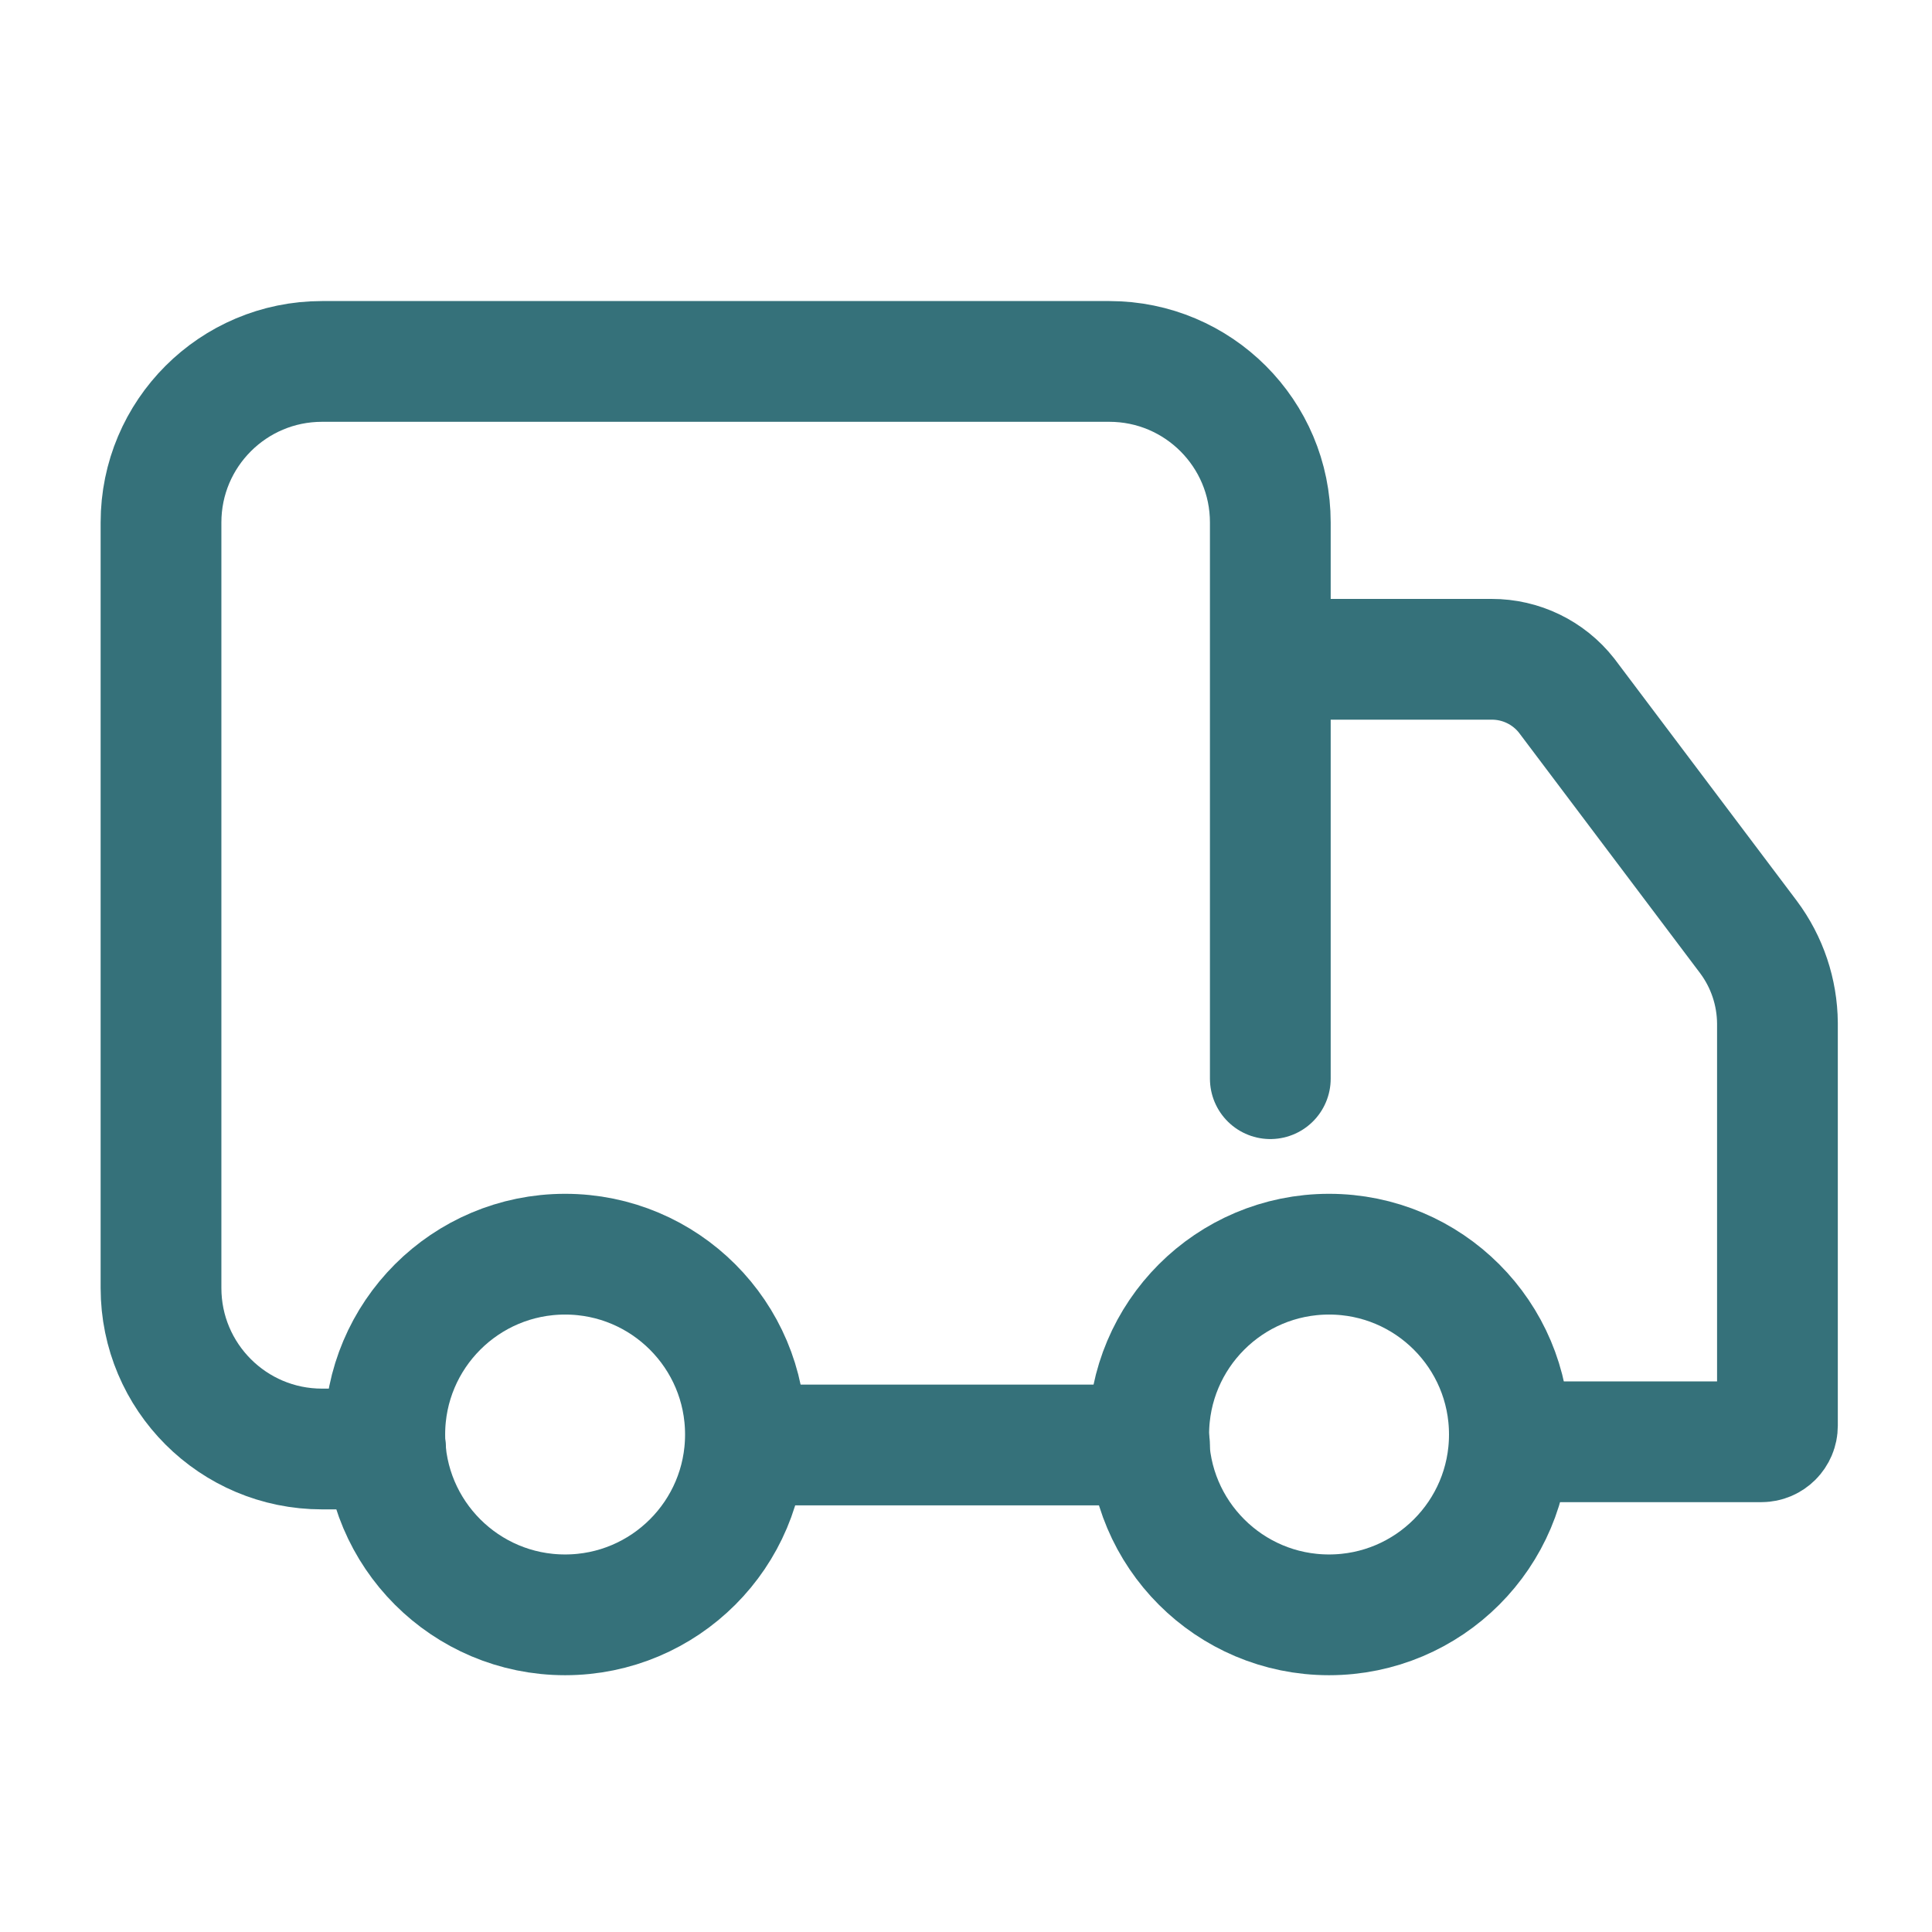
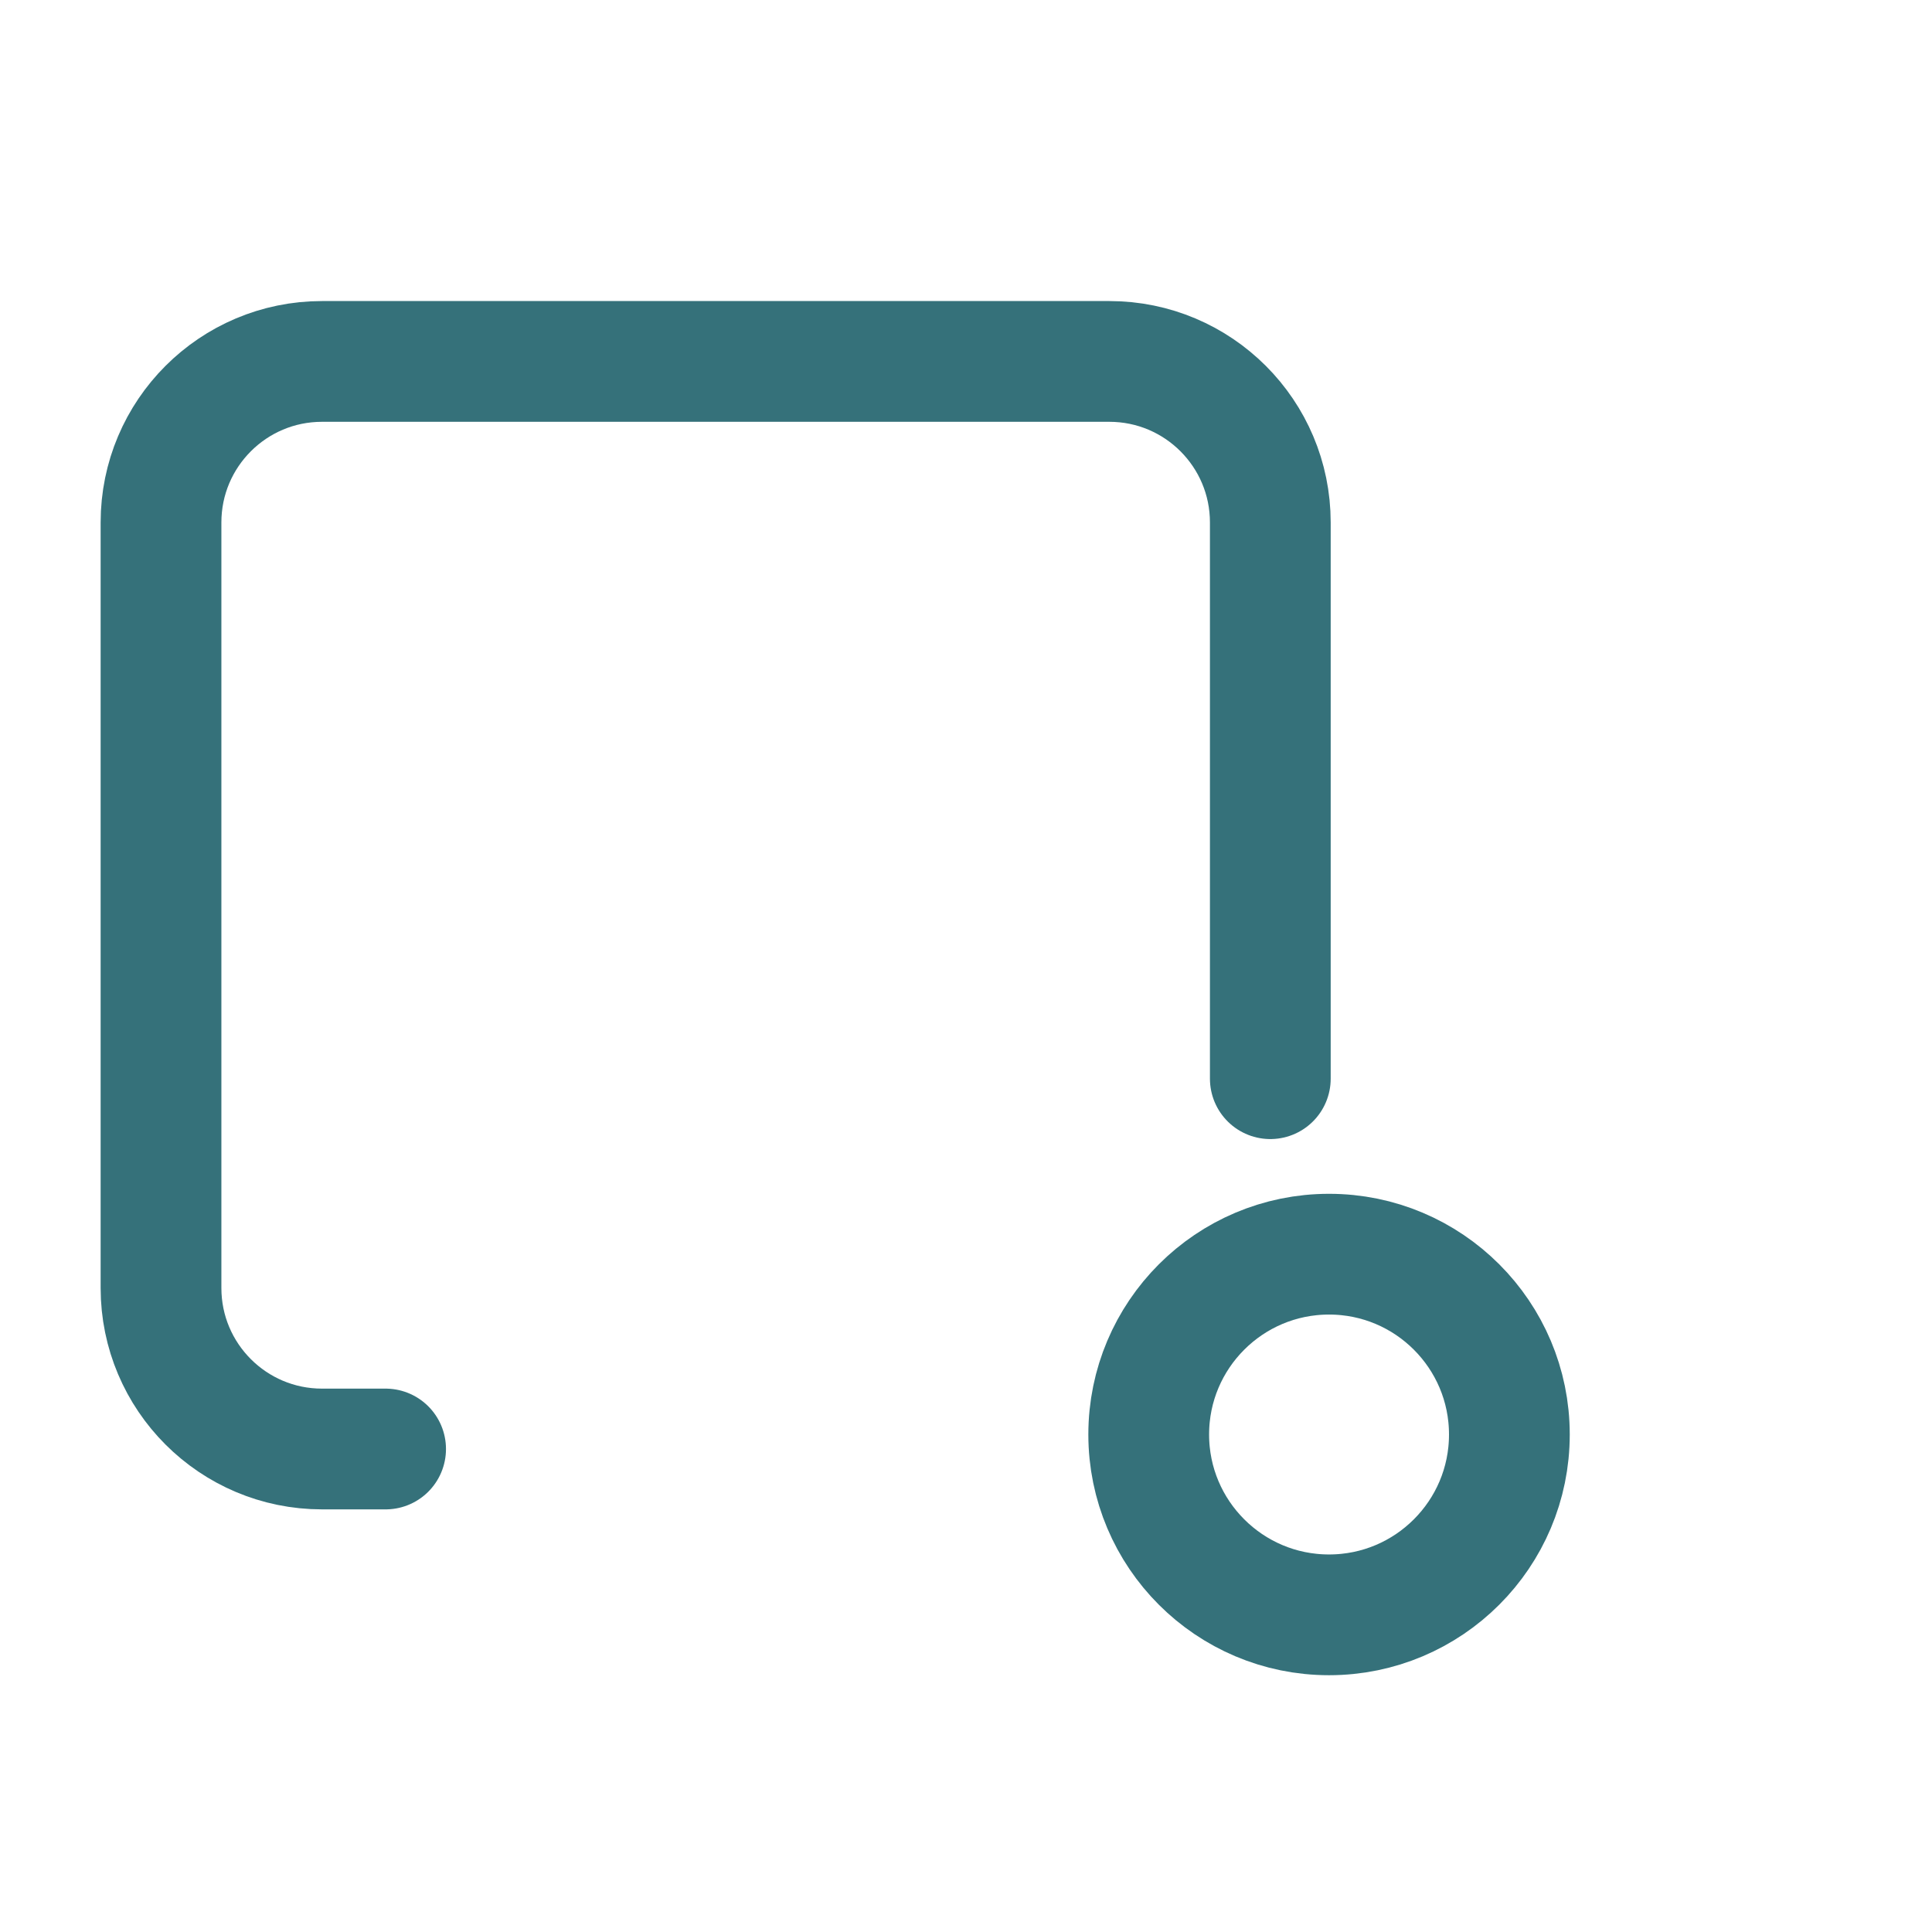
<svg xmlns="http://www.w3.org/2000/svg" version="1.1" id="Livello_1" x="0px" y="0px" viewBox="0 0 800 800" style="enable-background:new 0 0 800 800;" xml:space="preserve">
  <style type="text/css">
	.st0{fill:none;stroke:#35717A;stroke-width:50;stroke-linecap:round;stroke-linejoin:round;stroke-miterlimit:133.333;}
</style>
  <g id="ic-ecommerce-delivery">
    <g id="Vrstva_535">
      <path class="st0" d="M159.67,600h-26.33c-36.82,0-66.67-29.85-66.67-66.67v-317c0-36.82,29.85-66.67,66.67-66.67h326    c36.82,0,66.67,29.85,66.67,66.67v230.33" />
-       <path class="st0" d="M532,273h85.67c12.09-0.03,23.52,5.5,31,15L724,388c7.7,10.31,11.9,22.8,12,35.67v166.67    c0,3.68-2.98,6.67-6.67,6.67h0H627.67" />
      <circle class="st0" cx="550.33" cy="594" r="74.67" />
-       <circle class="st0" cx="234" cy="594" r="74.67" />
-       <line class="st0" x1="476" y1="598.33" x2="311" y2="598.33" />
    </g>
  </g>
</svg>